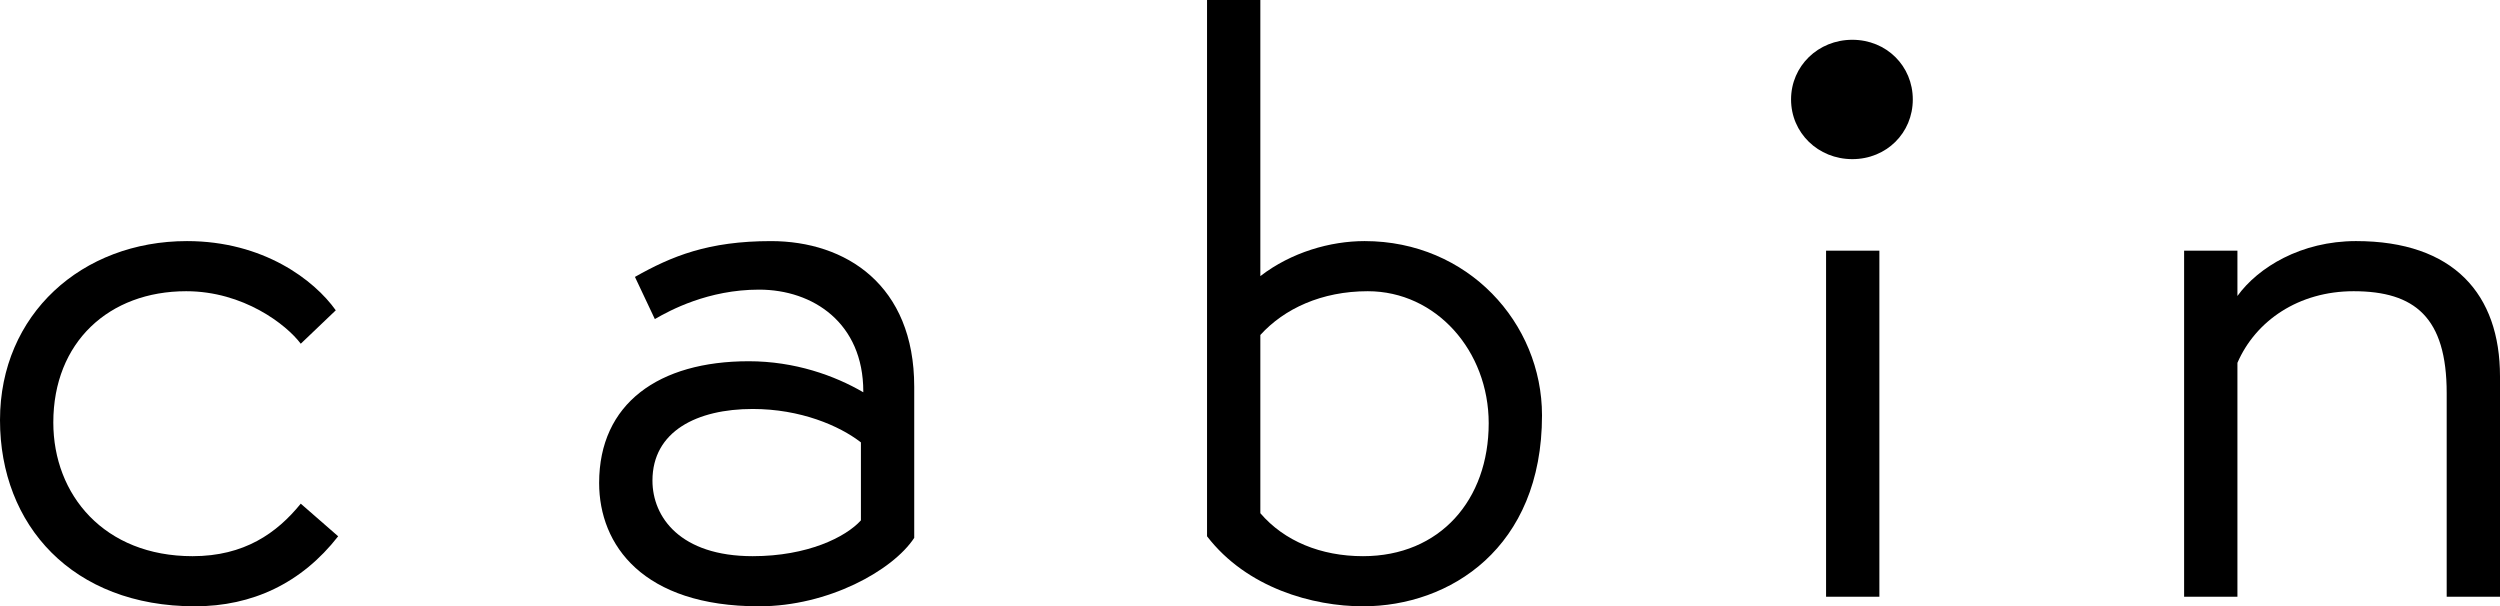
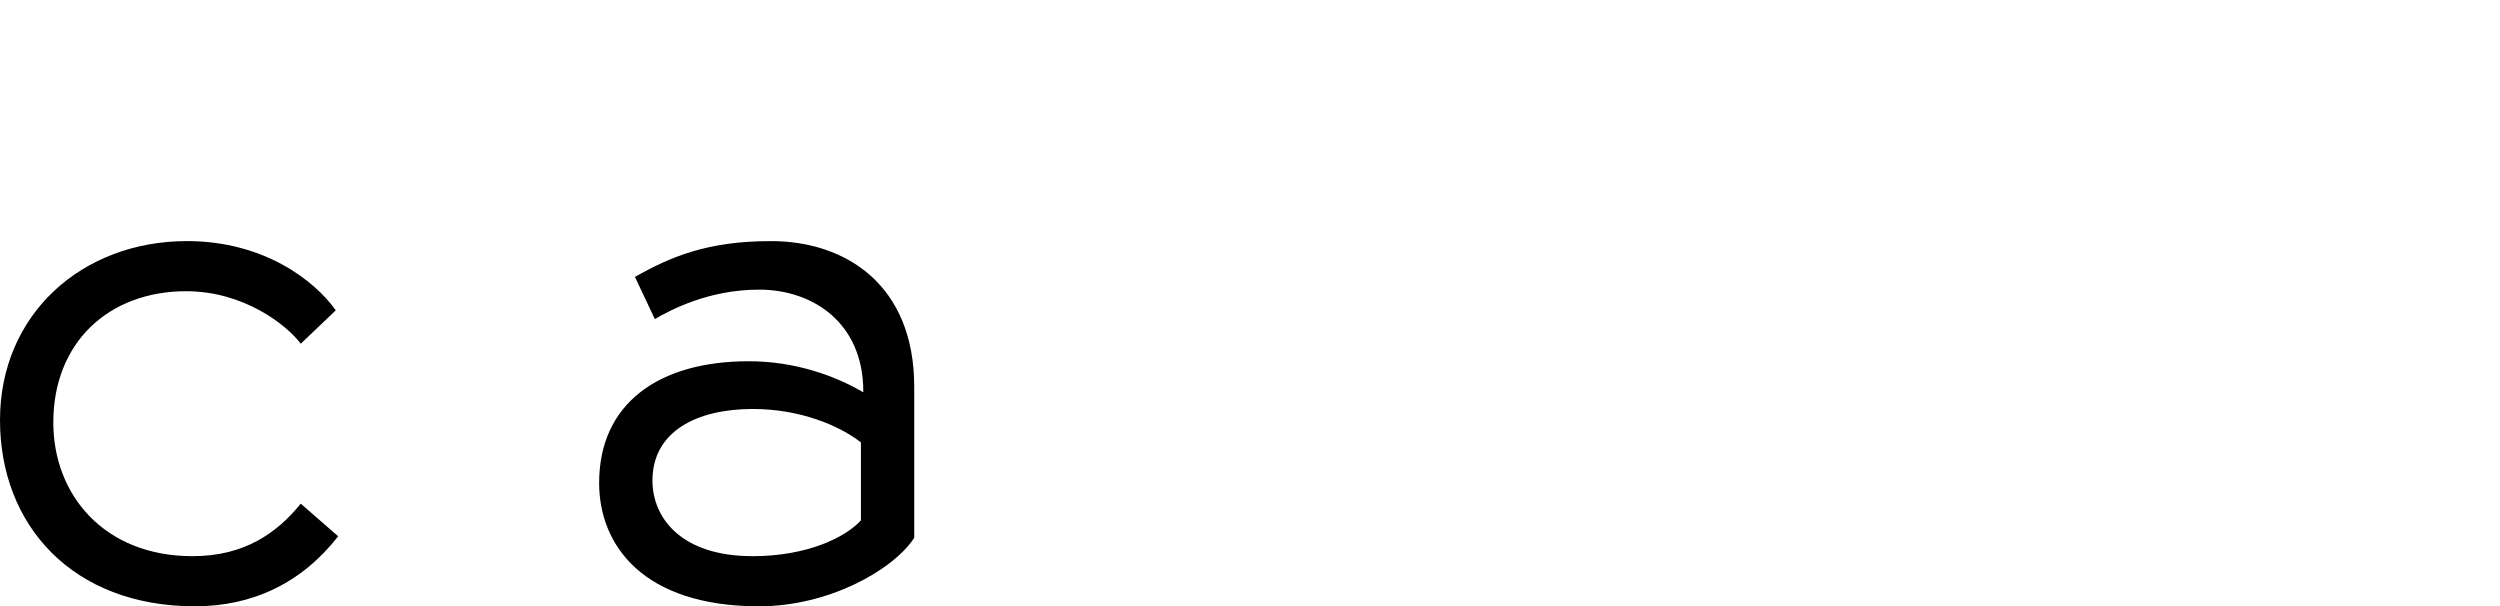
<svg xmlns="http://www.w3.org/2000/svg" id="a" data-name="Calque 1" width="378.654mm" height="91.832mm" viewBox="0 0 1073.349 260.31">
  <path d="M82.67,238.789c22.205,0,36.211-9.907,46.459-22.547l16.056,14.006c-15.714,20.155-36.894,30.062-61.49,30.062C31.087,260.31,0,225.465,0,180.372c0-45.435,35.186-76.863,80.279-76.863,32.795,0,54.658,16.739,63.881,29.72l-15.031,14.348c-6.149-8.199-24.596-22.546-49.192-22.546-33.137,0-57.05,21.863-57.05,56.366,0,31.087,21.863,57.392,59.783,57.392Z" />
  <path d="M392.514,166.024v64.907c-9.224,14.006-36.895,29.379-66.615,29.379-49.875,0-68.665-26.305-68.665-52.95,0-34.162,25.621-52.267,64.224-52.267,19.813,0,36.894,6.149,49.192,13.323v-.341c0-29.379-21.522-43.727-44.751-43.727-21.863,0-38.261,8.882-44.751,12.64l-8.541-18.105c15.714-8.882,31.429-15.373,58.416-15.373,32.112,0,61.491,18.789,61.491,62.515Zm-22.888,23.913c-9.224-7.173-25.963-14.348-46.459-14.348-23.913,0-43.043,9.565-43.043,30.745,0,15.715,11.957,32.454,43.043,32.454,23.571,0,39.969-8.199,46.459-15.373v-33.479Z" />
-   <path d="M662.047,178.323c0,57.049-39.627,81.987-76.862,81.987-21.522,0-49.876-7.857-66.957-30.062V0h22.888V118.54c13.322-10.249,30.062-15.031,44.751-15.031,44.41,0,76.18,35.186,76.18,74.813Zm-22.888,3.416c0-31.087-22.547-56.708-51.926-56.708-19.813,0-35.869,7.516-46.117,18.789v76.522c10.248,11.956,25.963,18.447,44.068,18.447,33.136,0,53.975-24.255,53.975-57.05Z" />
-   <path d="M768.973,42.702c0-14.348,11.614-25.621,26.304-25.621s25.963,11.273,25.963,25.621-11.273,25.621-25.963,25.621-26.304-11.273-26.304-25.621Zm15.03,213.509V107.608h22.889v148.602h-22.889Z" />
-   <path d="M1073.349,161.583v94.627h-22.889v-87.453c0-32.453-13.664-43.727-39.969-43.727-23.571,0-42.018,12.64-49.875,30.745v100.435h-22.889V107.608h22.889v19.472c8.882-12.298,27.329-23.571,50.9-23.571,42.019,0,61.832,22.888,61.832,58.074Z" />
</svg>